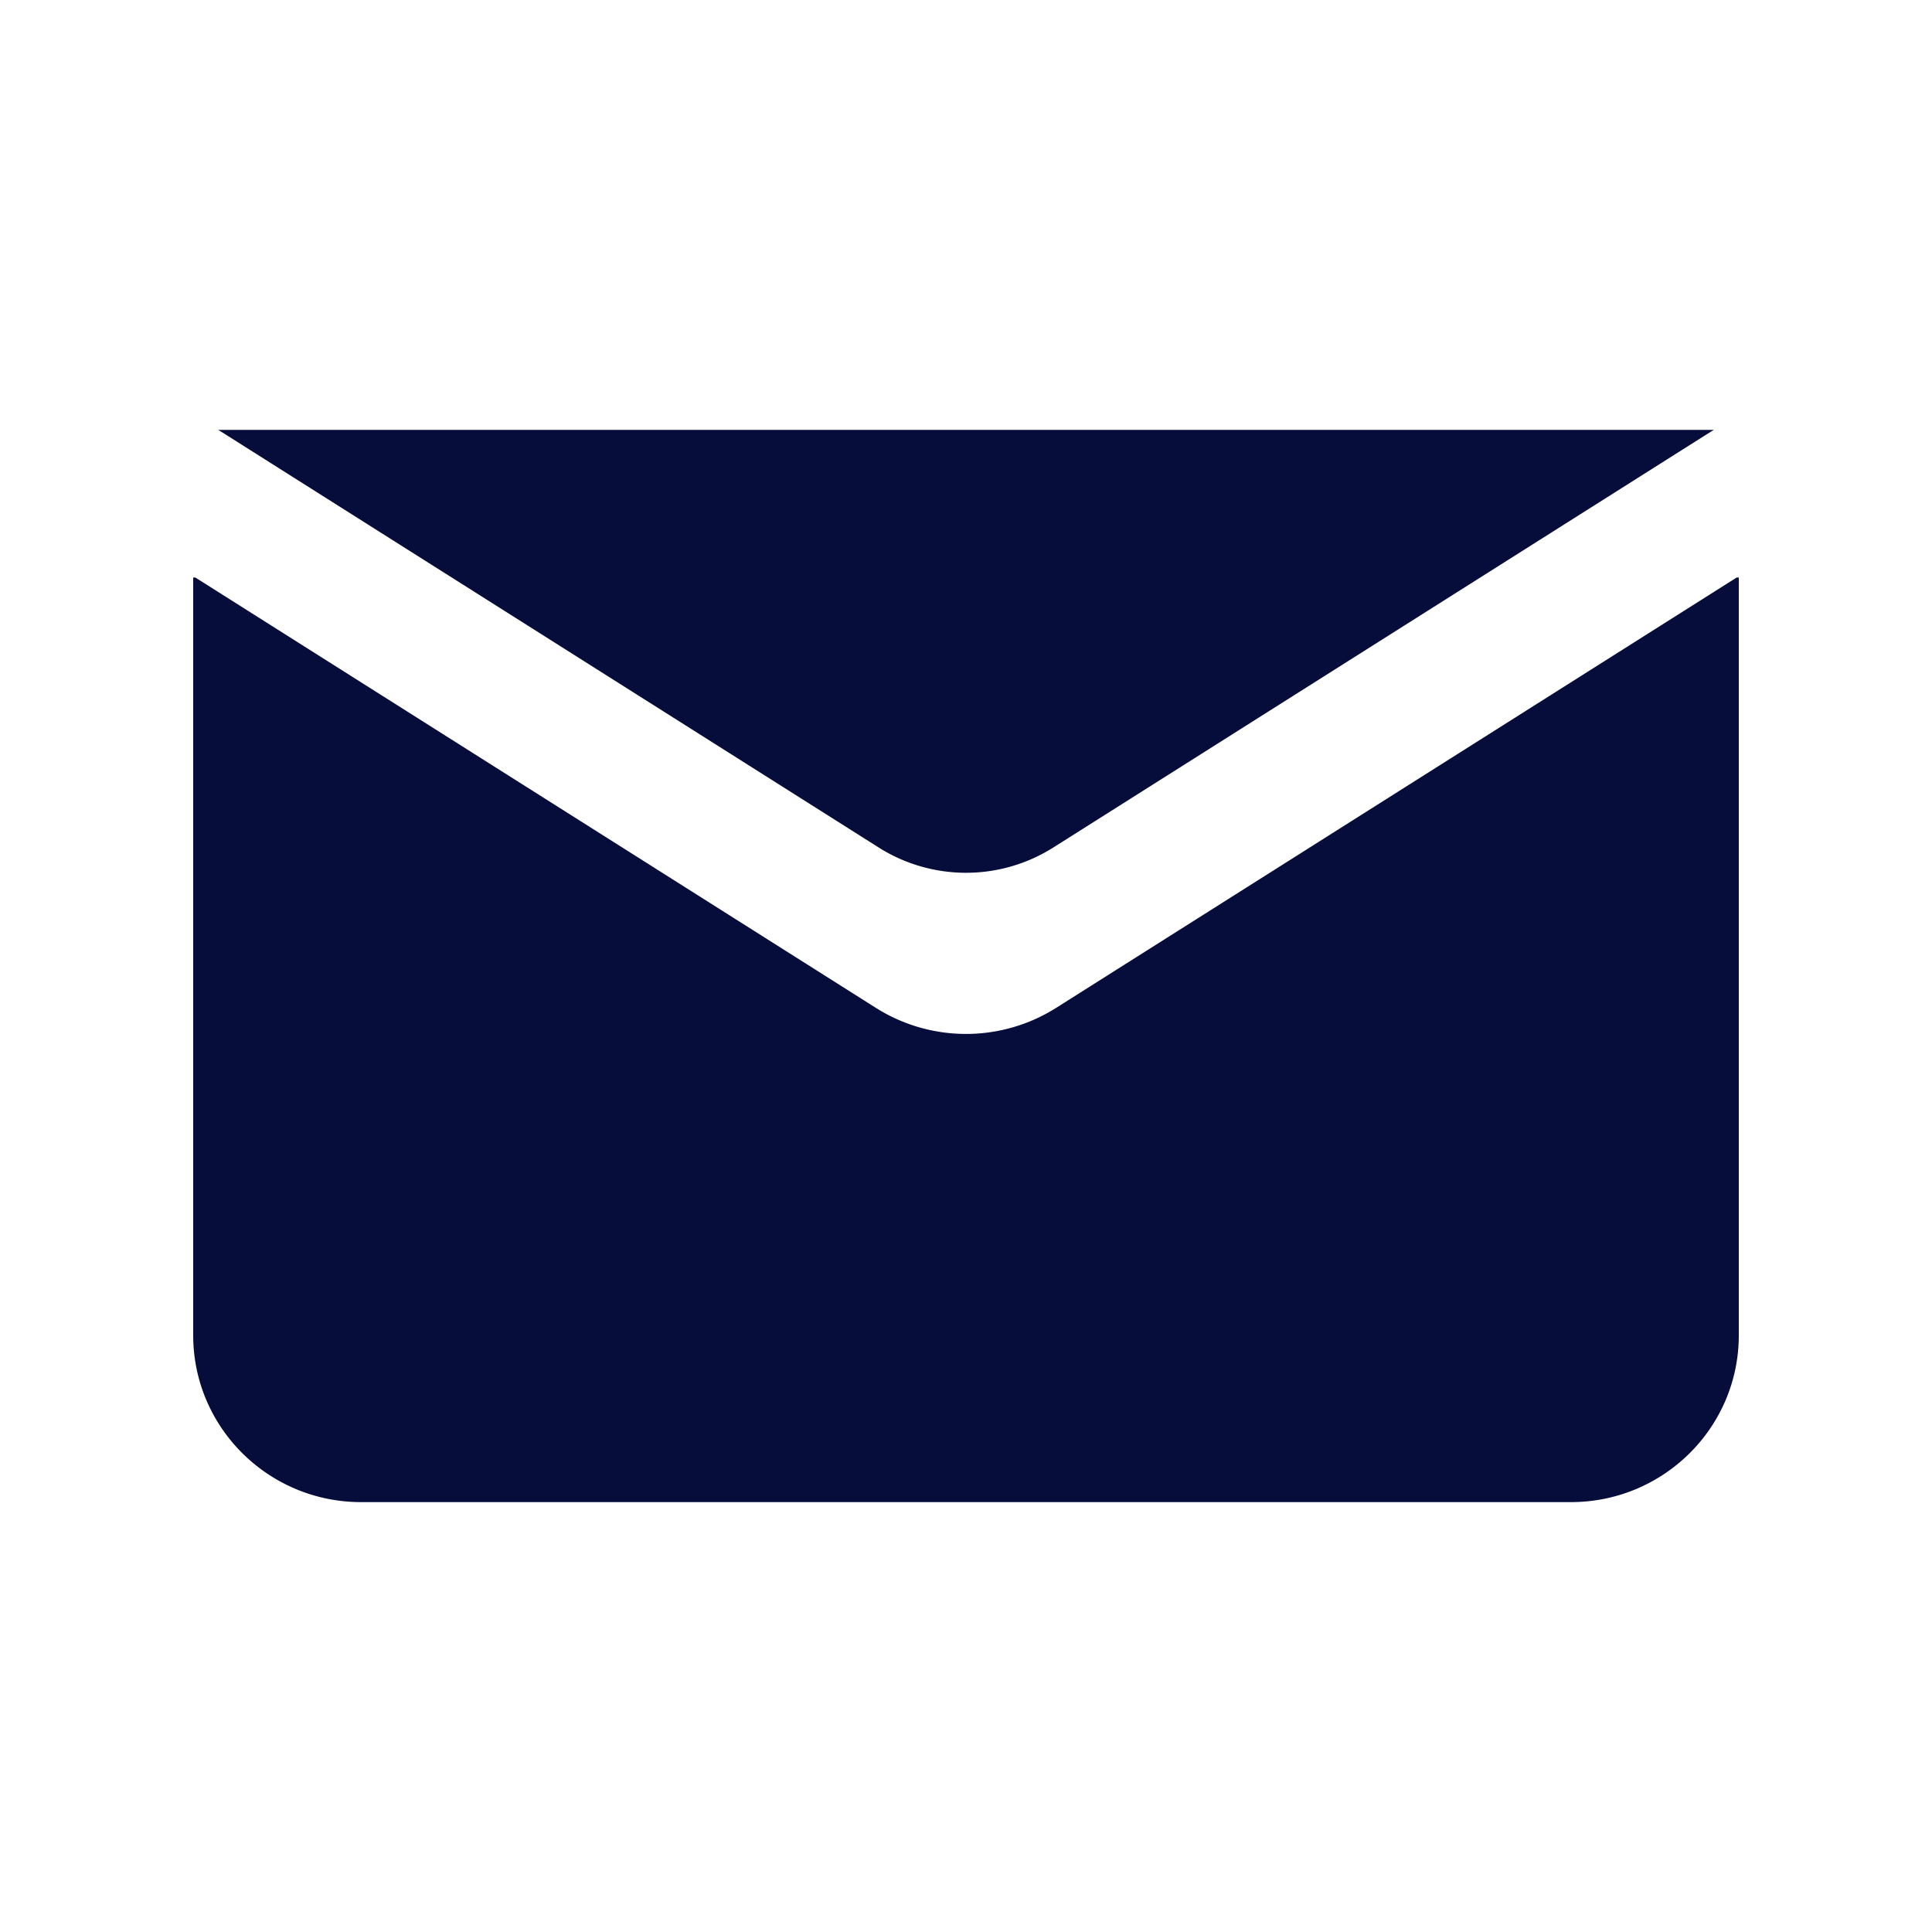
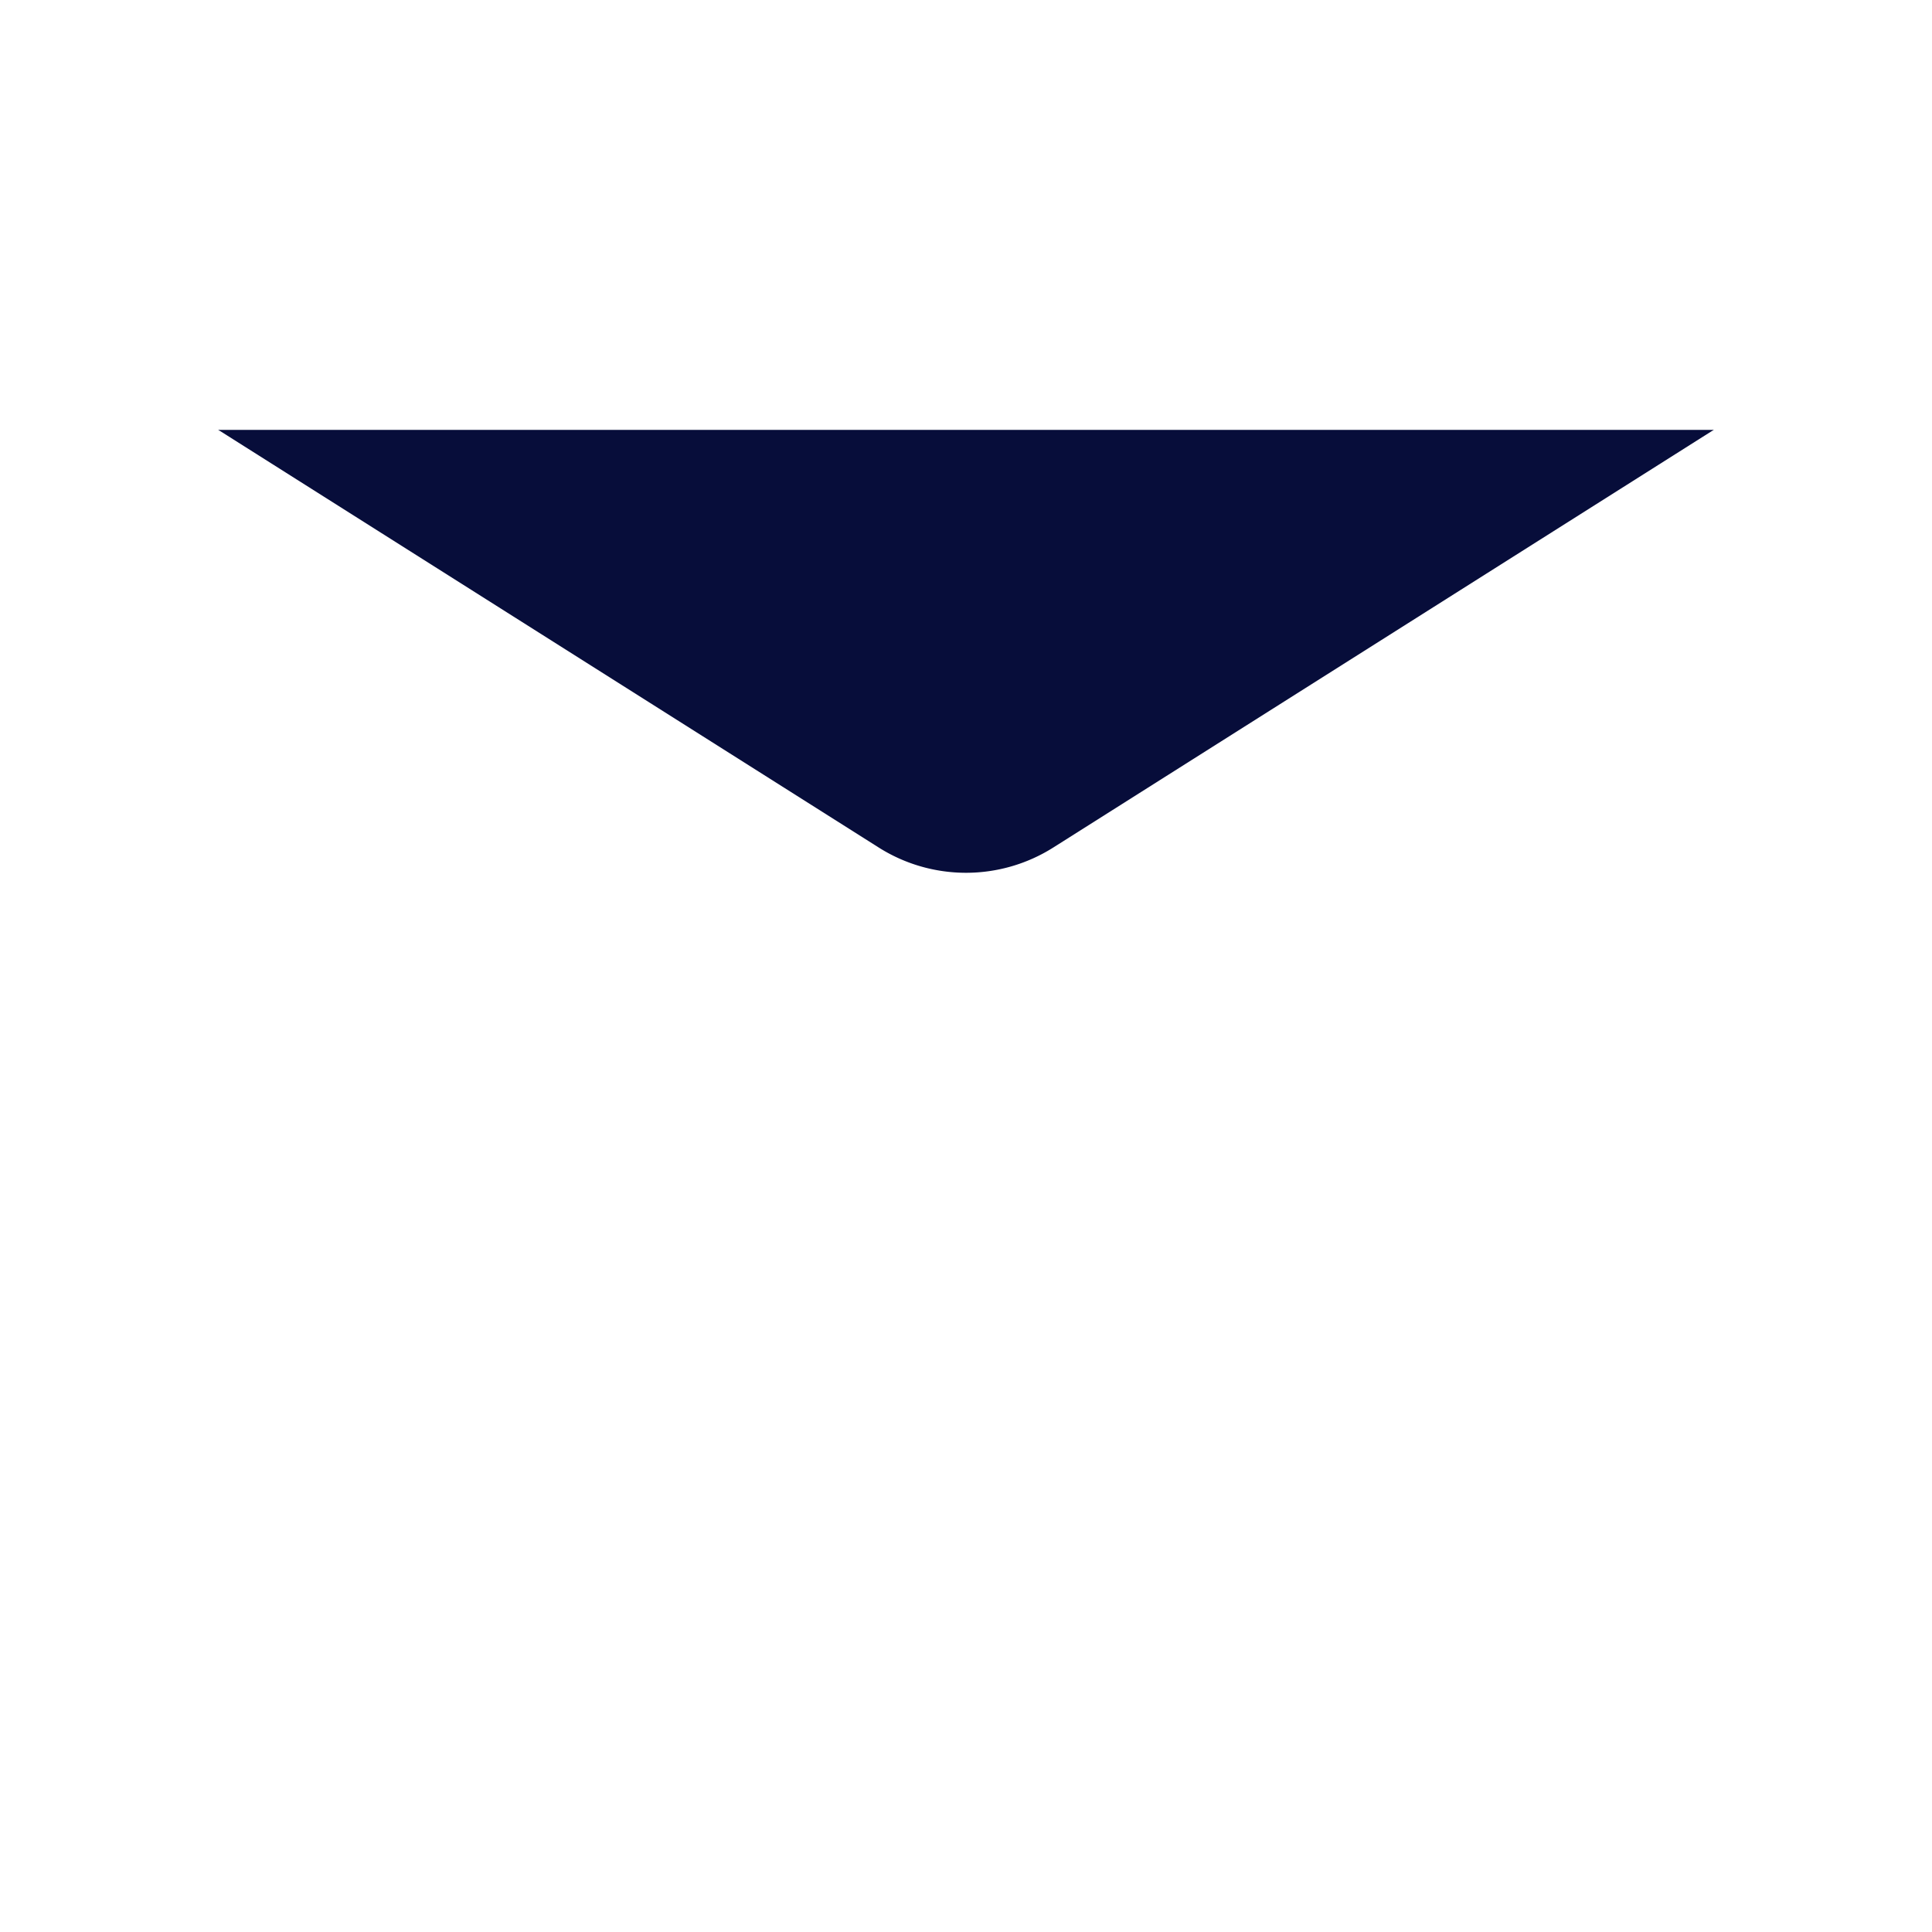
<svg xmlns="http://www.w3.org/2000/svg" data-bbox="20 44.5 160 110.999" viewBox="0 0 200 200" height="200" width="200" data-type="shape" fill="#070d3a">
  <g>
-     <path d="M109.336 104.331a17.481 17.481 0 0 1-18.671 0L20.222 59.784H20v78.442c0 9.54 7.784 17.273 17.386 17.273h125.228c9.602 0 17.386-7.733 17.386-17.273V59.784h-.222l-70.442 44.547z" />
    <path d="M22.578 44.5l.215.125 68.173 43.111a16.917 16.917 0 0 0 18.069 0l68.173-43.111.215-.125H22.578z" />
  </g>
</svg>